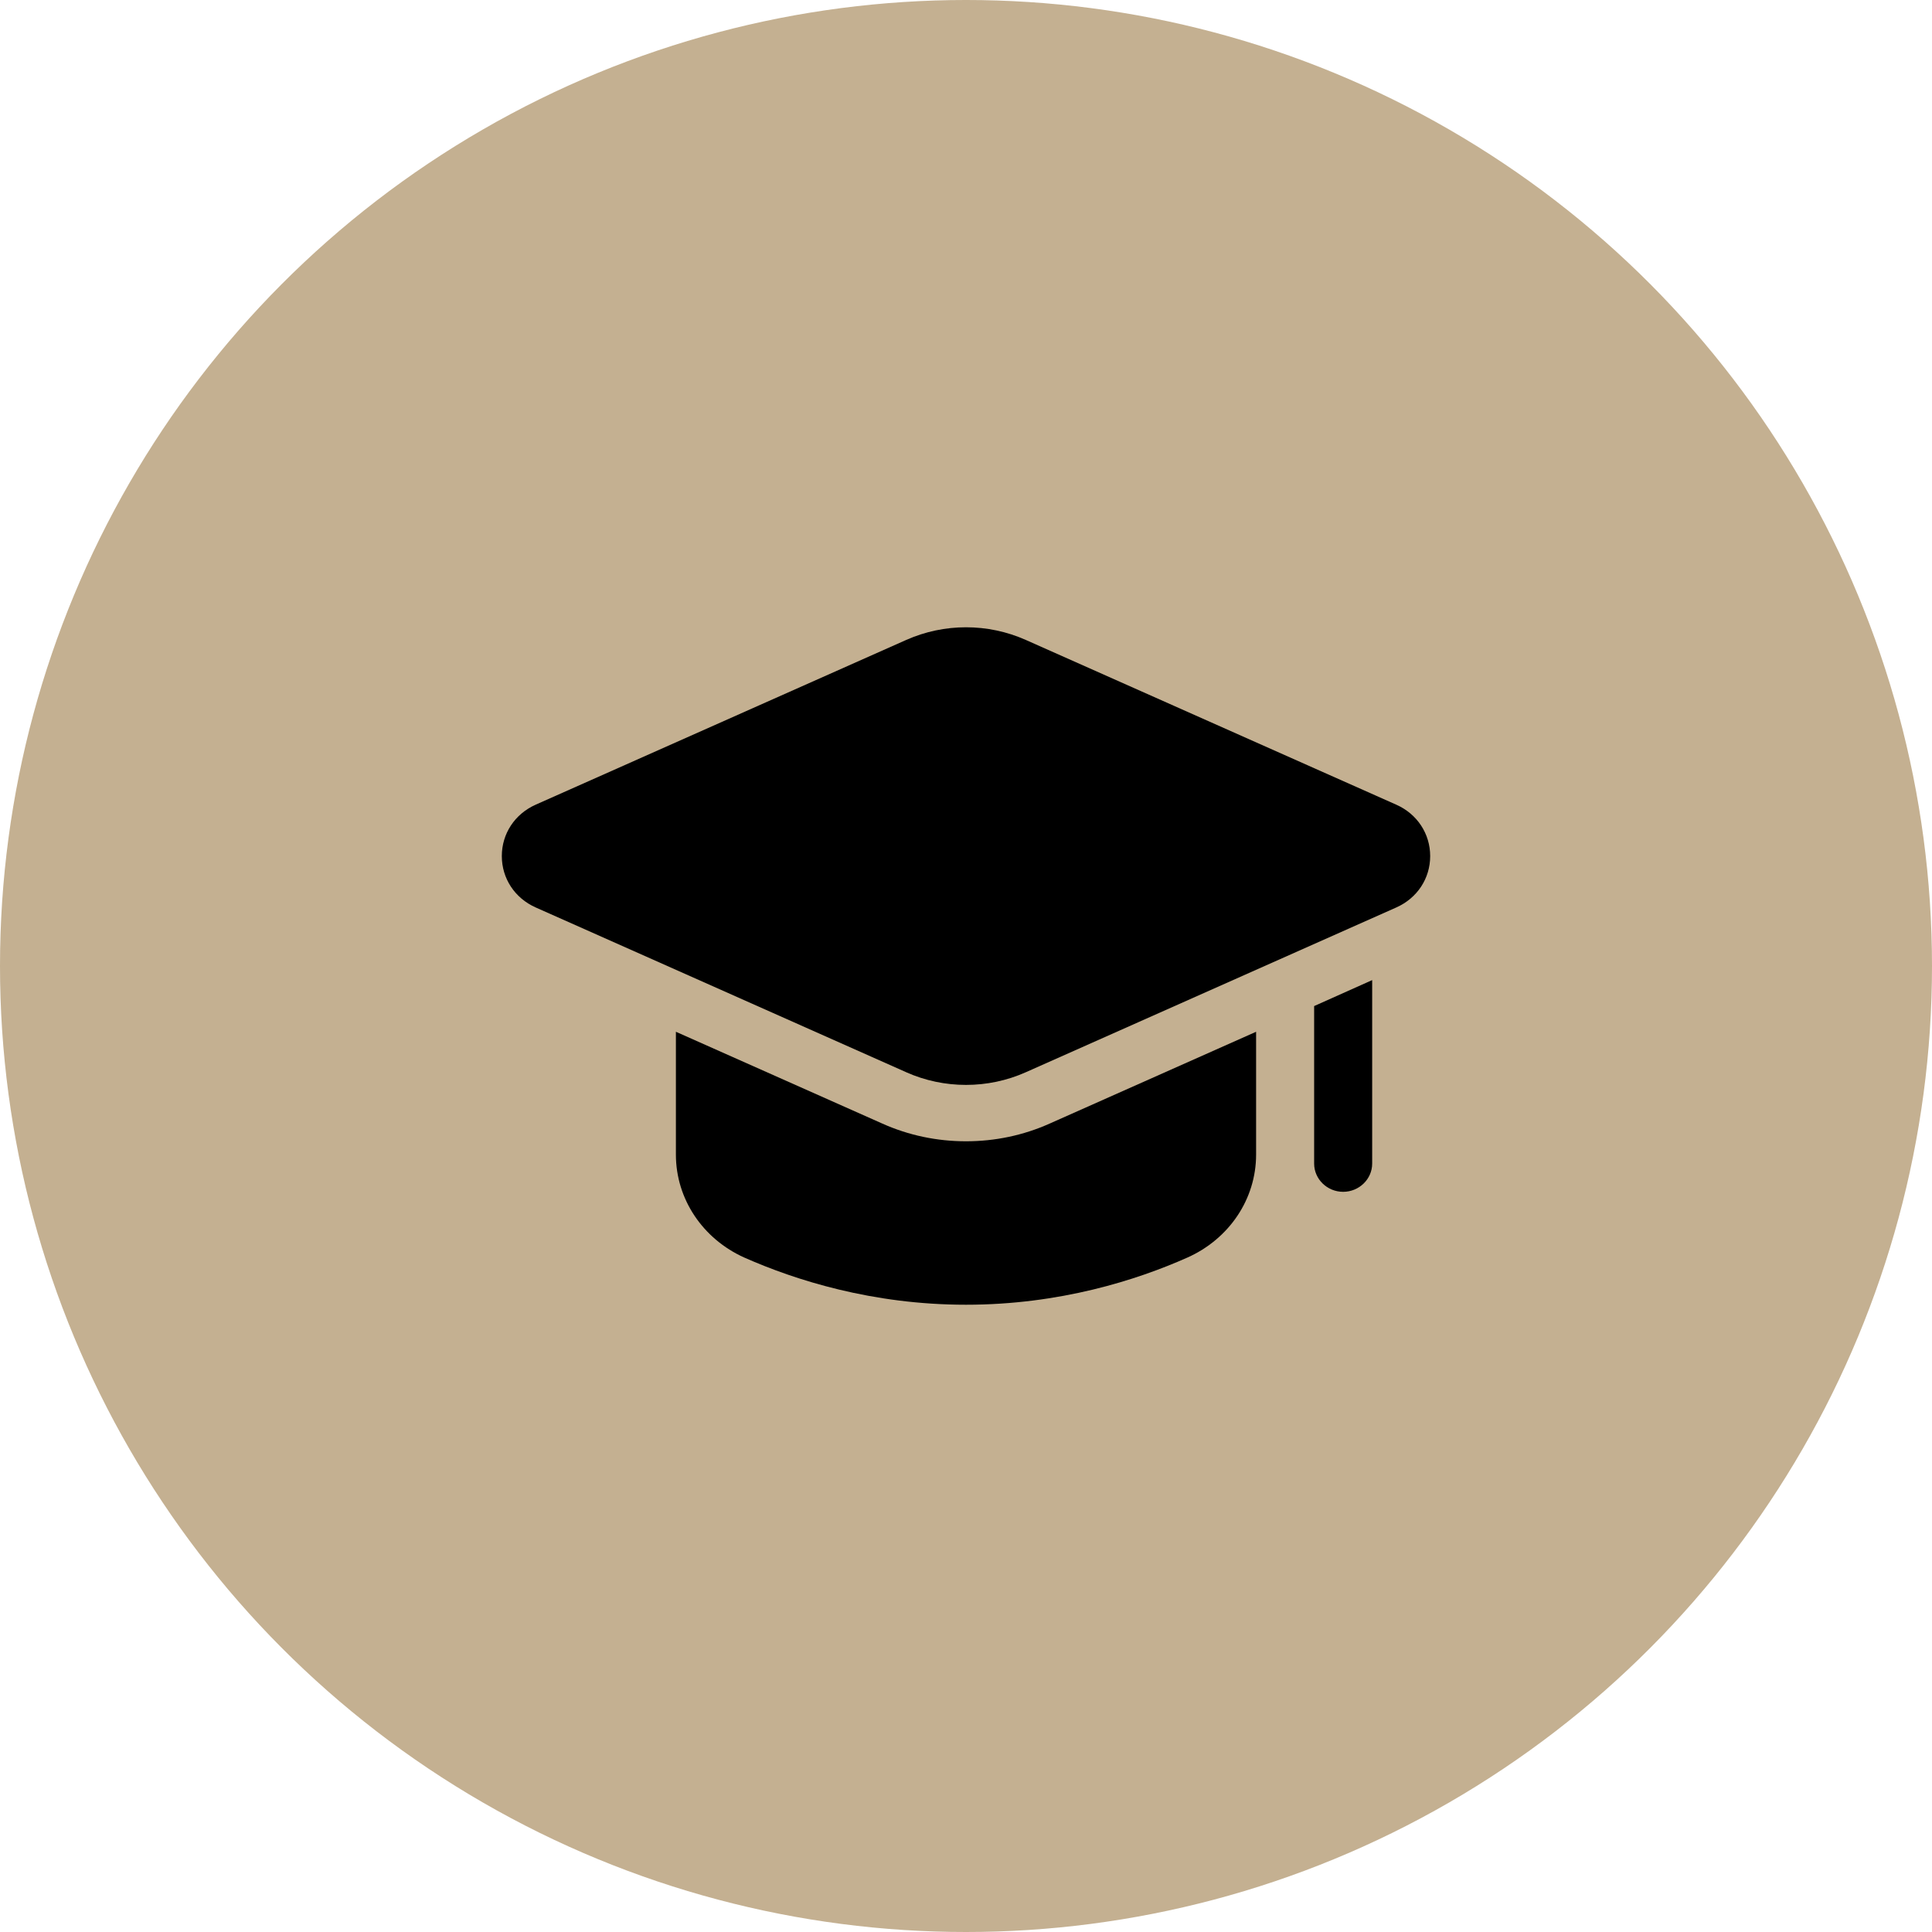
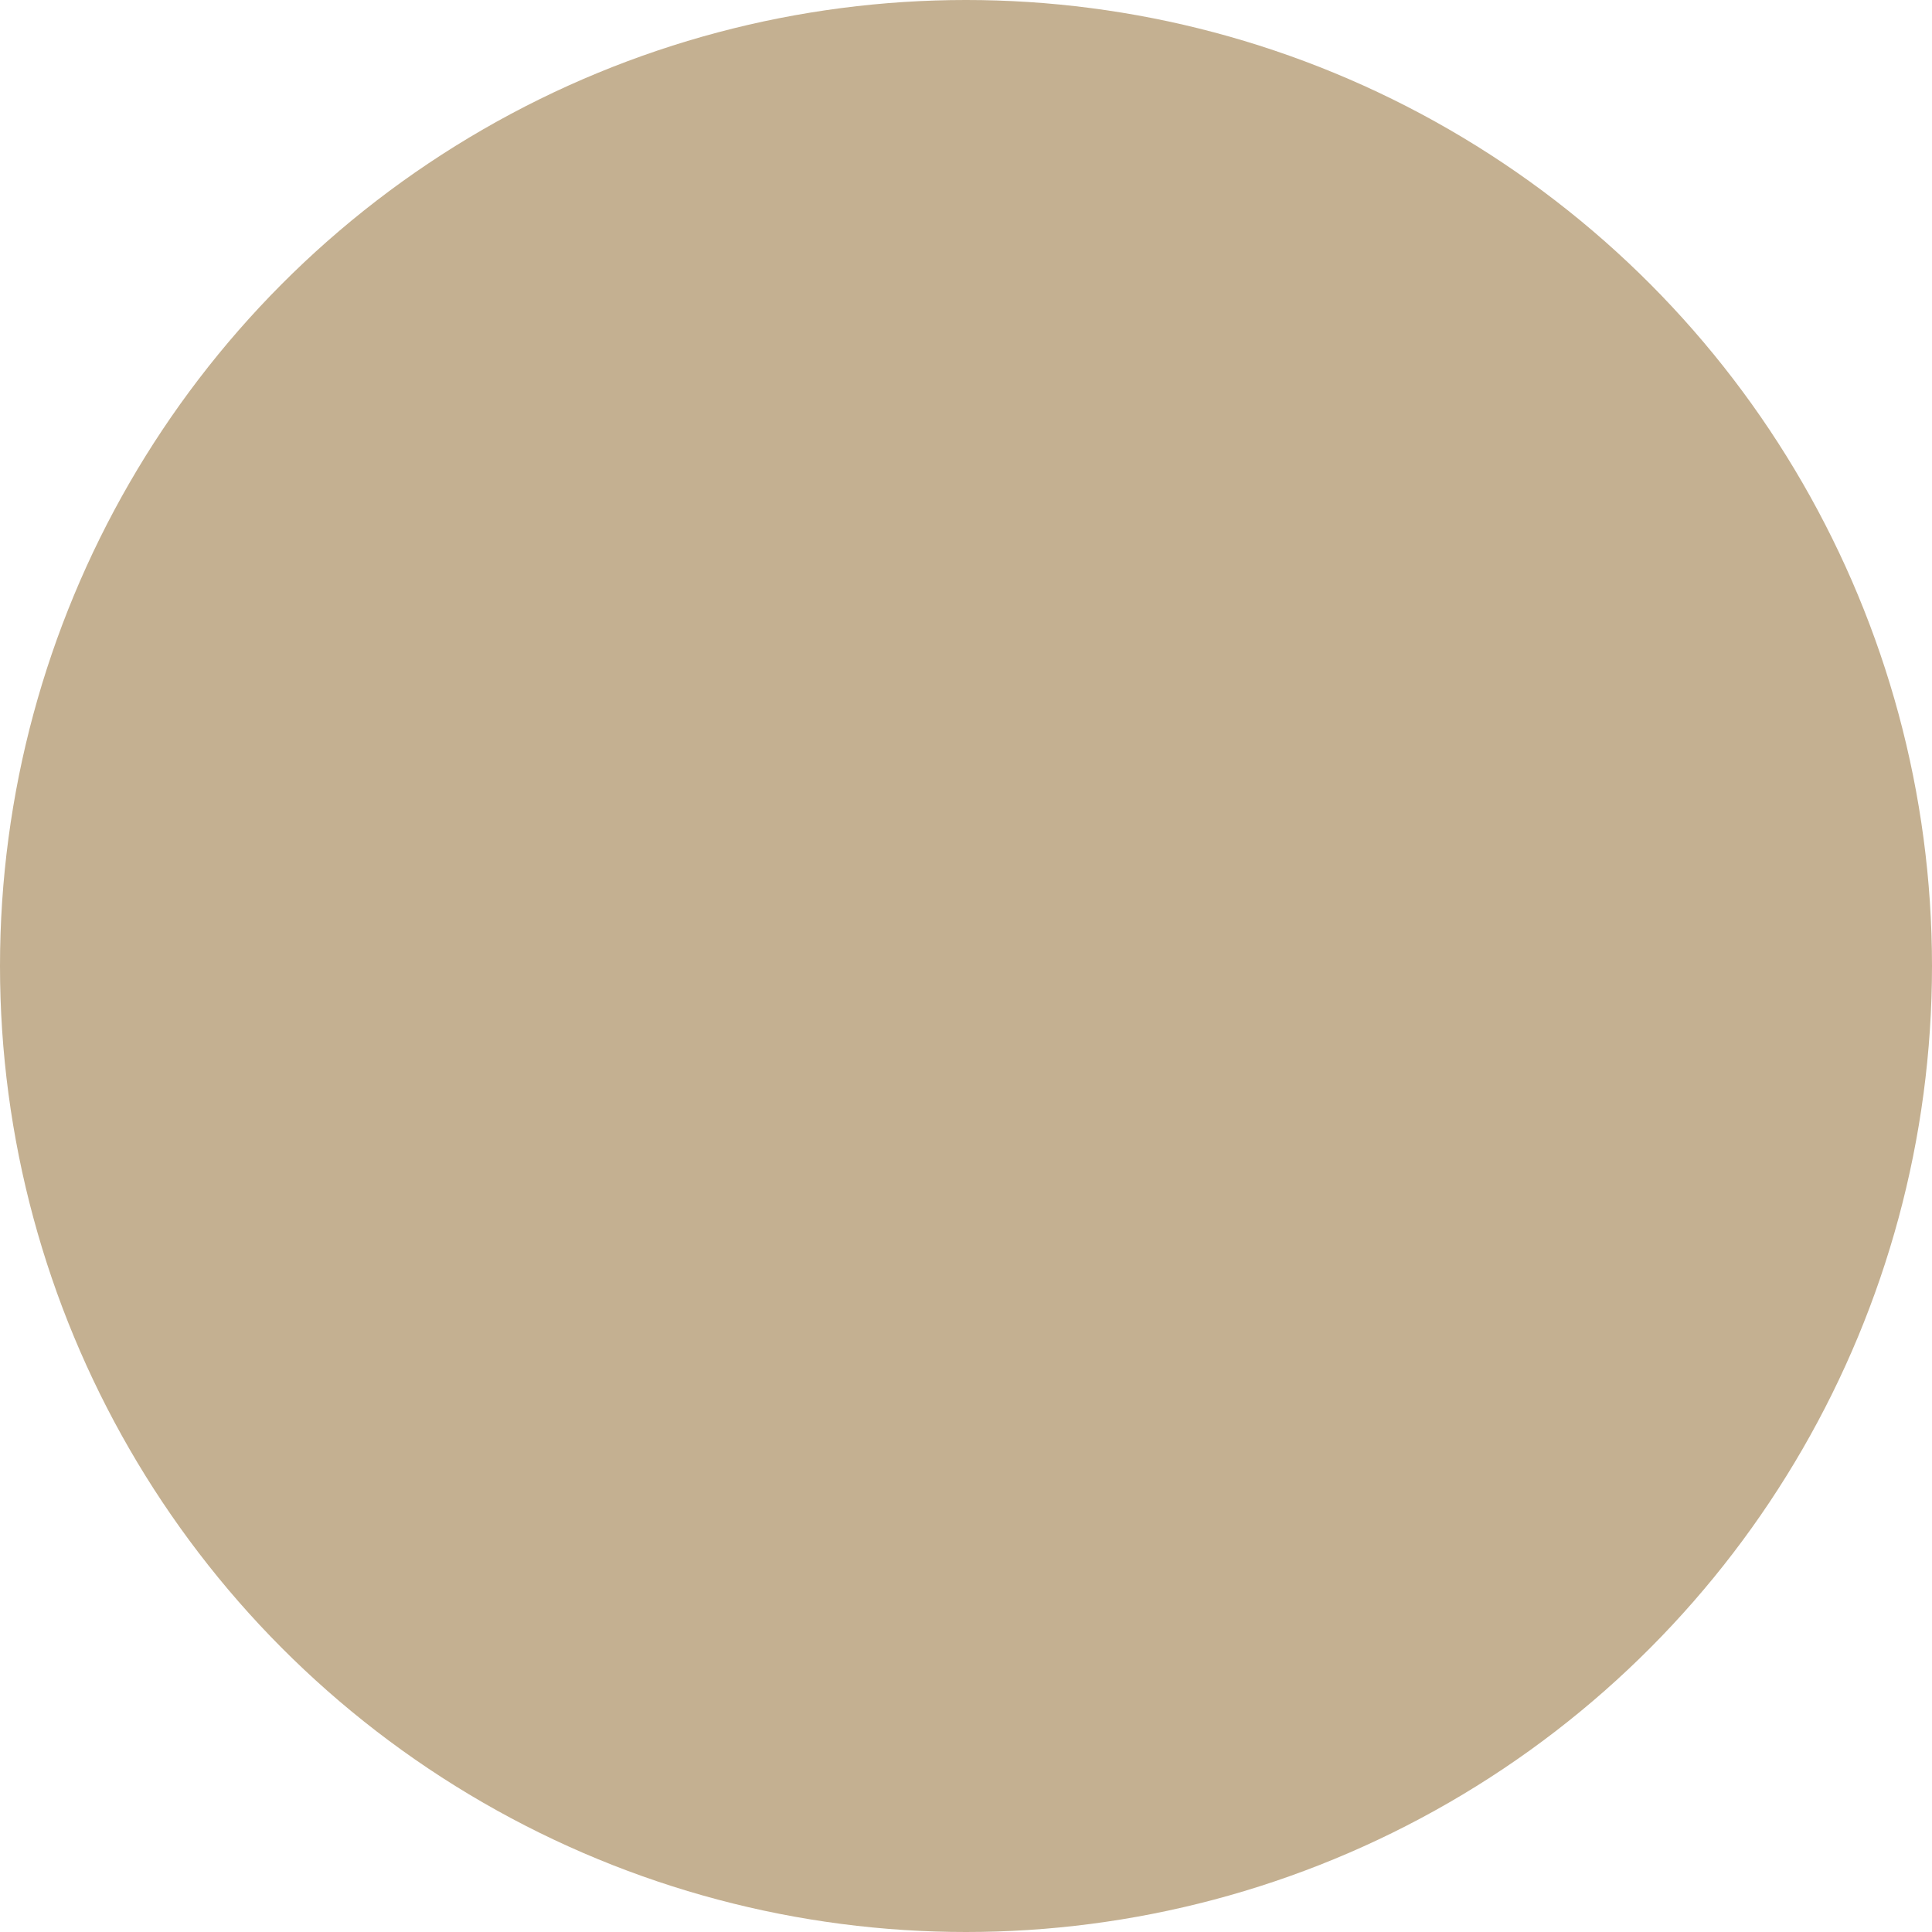
<svg xmlns="http://www.w3.org/2000/svg" width="77px" height="77px" viewBox="0 0 77 77" version="1.1">
  <title>education</title>
  <g id="Homepage" stroke="none" stroke-width="1" fill="none" fill-rule="evenodd">
    <g id="education">
      <g id="Group-6-Copy-6" fill="#C4B091">
        <circle id="Oval" cx="38.5" cy="38.5" r="38.5" />
      </g>
      <g id="graduation" transform="translate(20, 25)" fill="#000000" fill-rule="nonzero">
-         <path d="M30.062,16.121 L30.062,21.015 C30.062,22.792 28.987,24.379 27.322,25.121 C25.299,26.021 22.235,27 18.5,27 C14.765,27 11.701,26.021 9.666,25.121 C8.013,24.379 6.938,22.792 6.938,21.015 L6.938,16.121 L15.158,19.777 C16.211,20.25 17.344,20.486 18.5,20.486 C19.656,20.486 20.789,20.25 21.842,19.777 L30.062,16.121 Z" id="Path" />
-         <path d="M34.688,14.062 L34.688,21.375 C34.688,21.994 34.167,22.5 33.531,22.5 C32.895,22.5 32.375,21.994 32.375,21.375 L32.375,15.097 L34.688,14.062 Z" id="Path" />
-         <path d="M16.116,17.734 C16.873,18.071 17.686,18.239 18.5,18.239 C19.314,18.239 20.126,18.072 20.884,17.734 L35.651,11.166 C36.483,10.796 37,10.012 37,9.12 C37,8.228 36.483,7.442 35.651,7.072 L20.884,0.505 C19.368,-0.168 17.633,-0.168 16.117,0.505 L1.349,7.071 C0.517,7.442 0,8.227 0,9.119 C0,10.011 0.517,10.795 1.349,11.166 L16.116,17.733 L16.116,17.734 Z" id="Path" />
-       </g>
+         </g>
    </g>
  </g>
</svg>